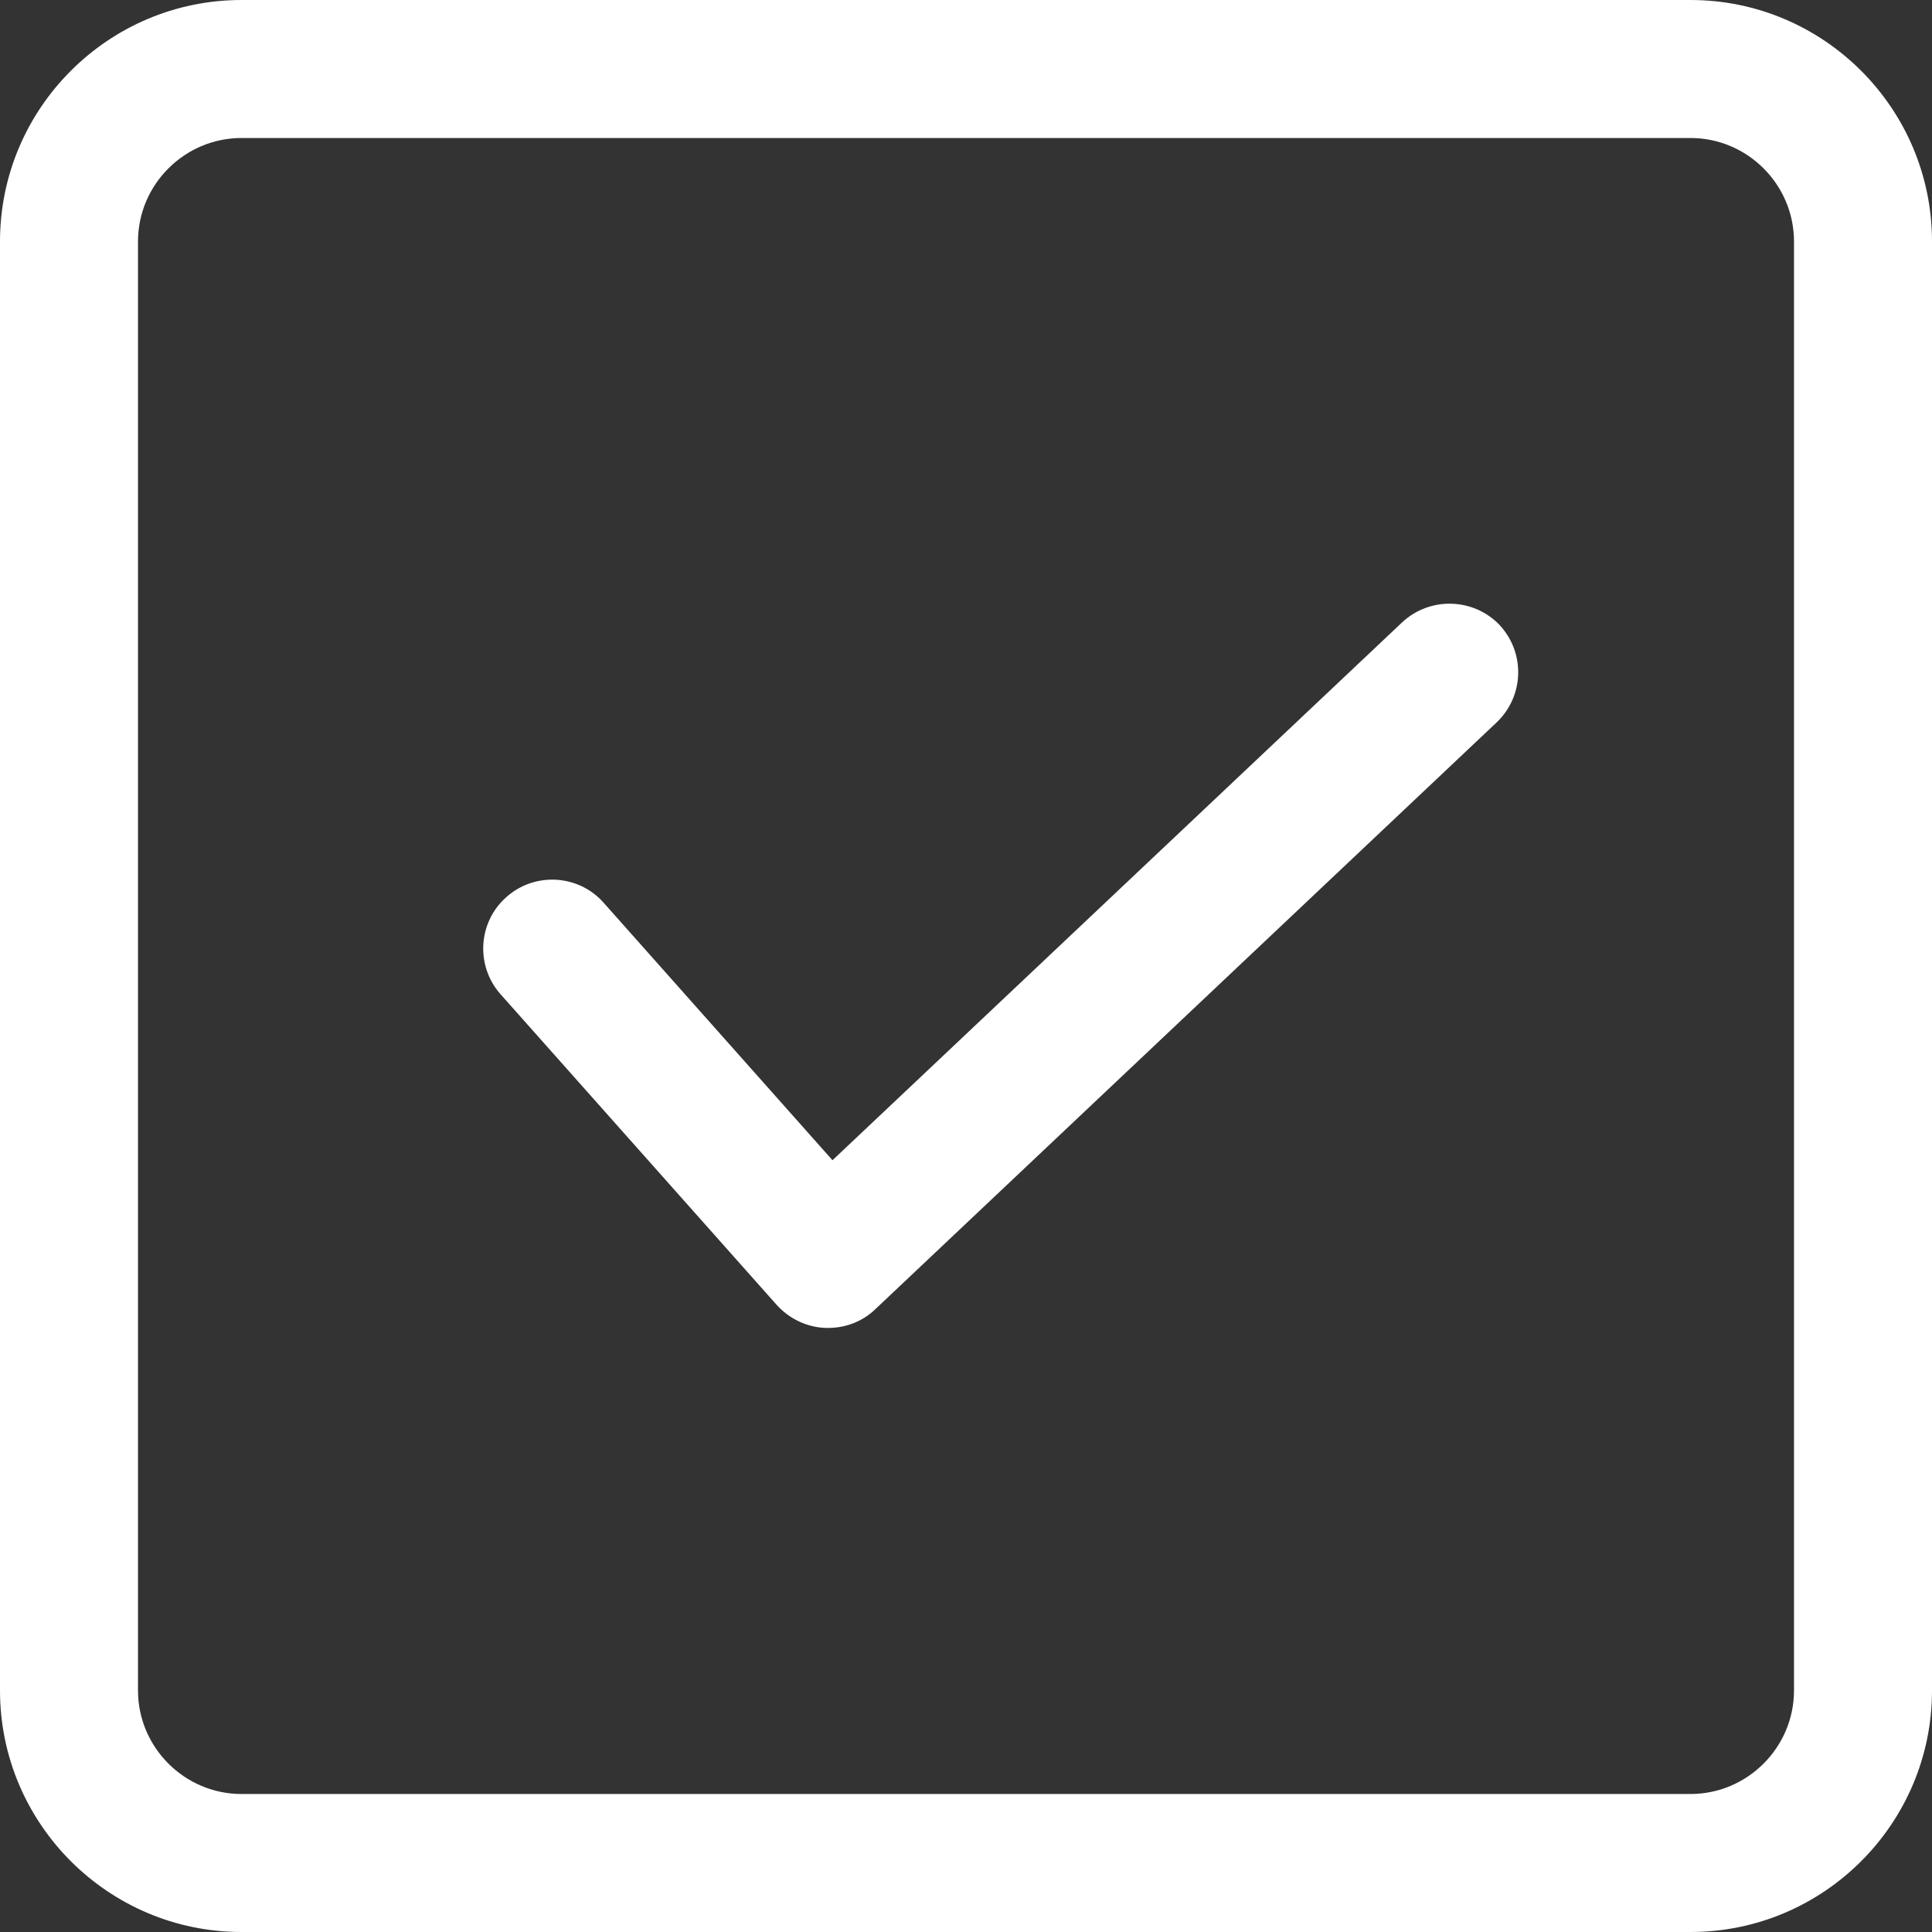
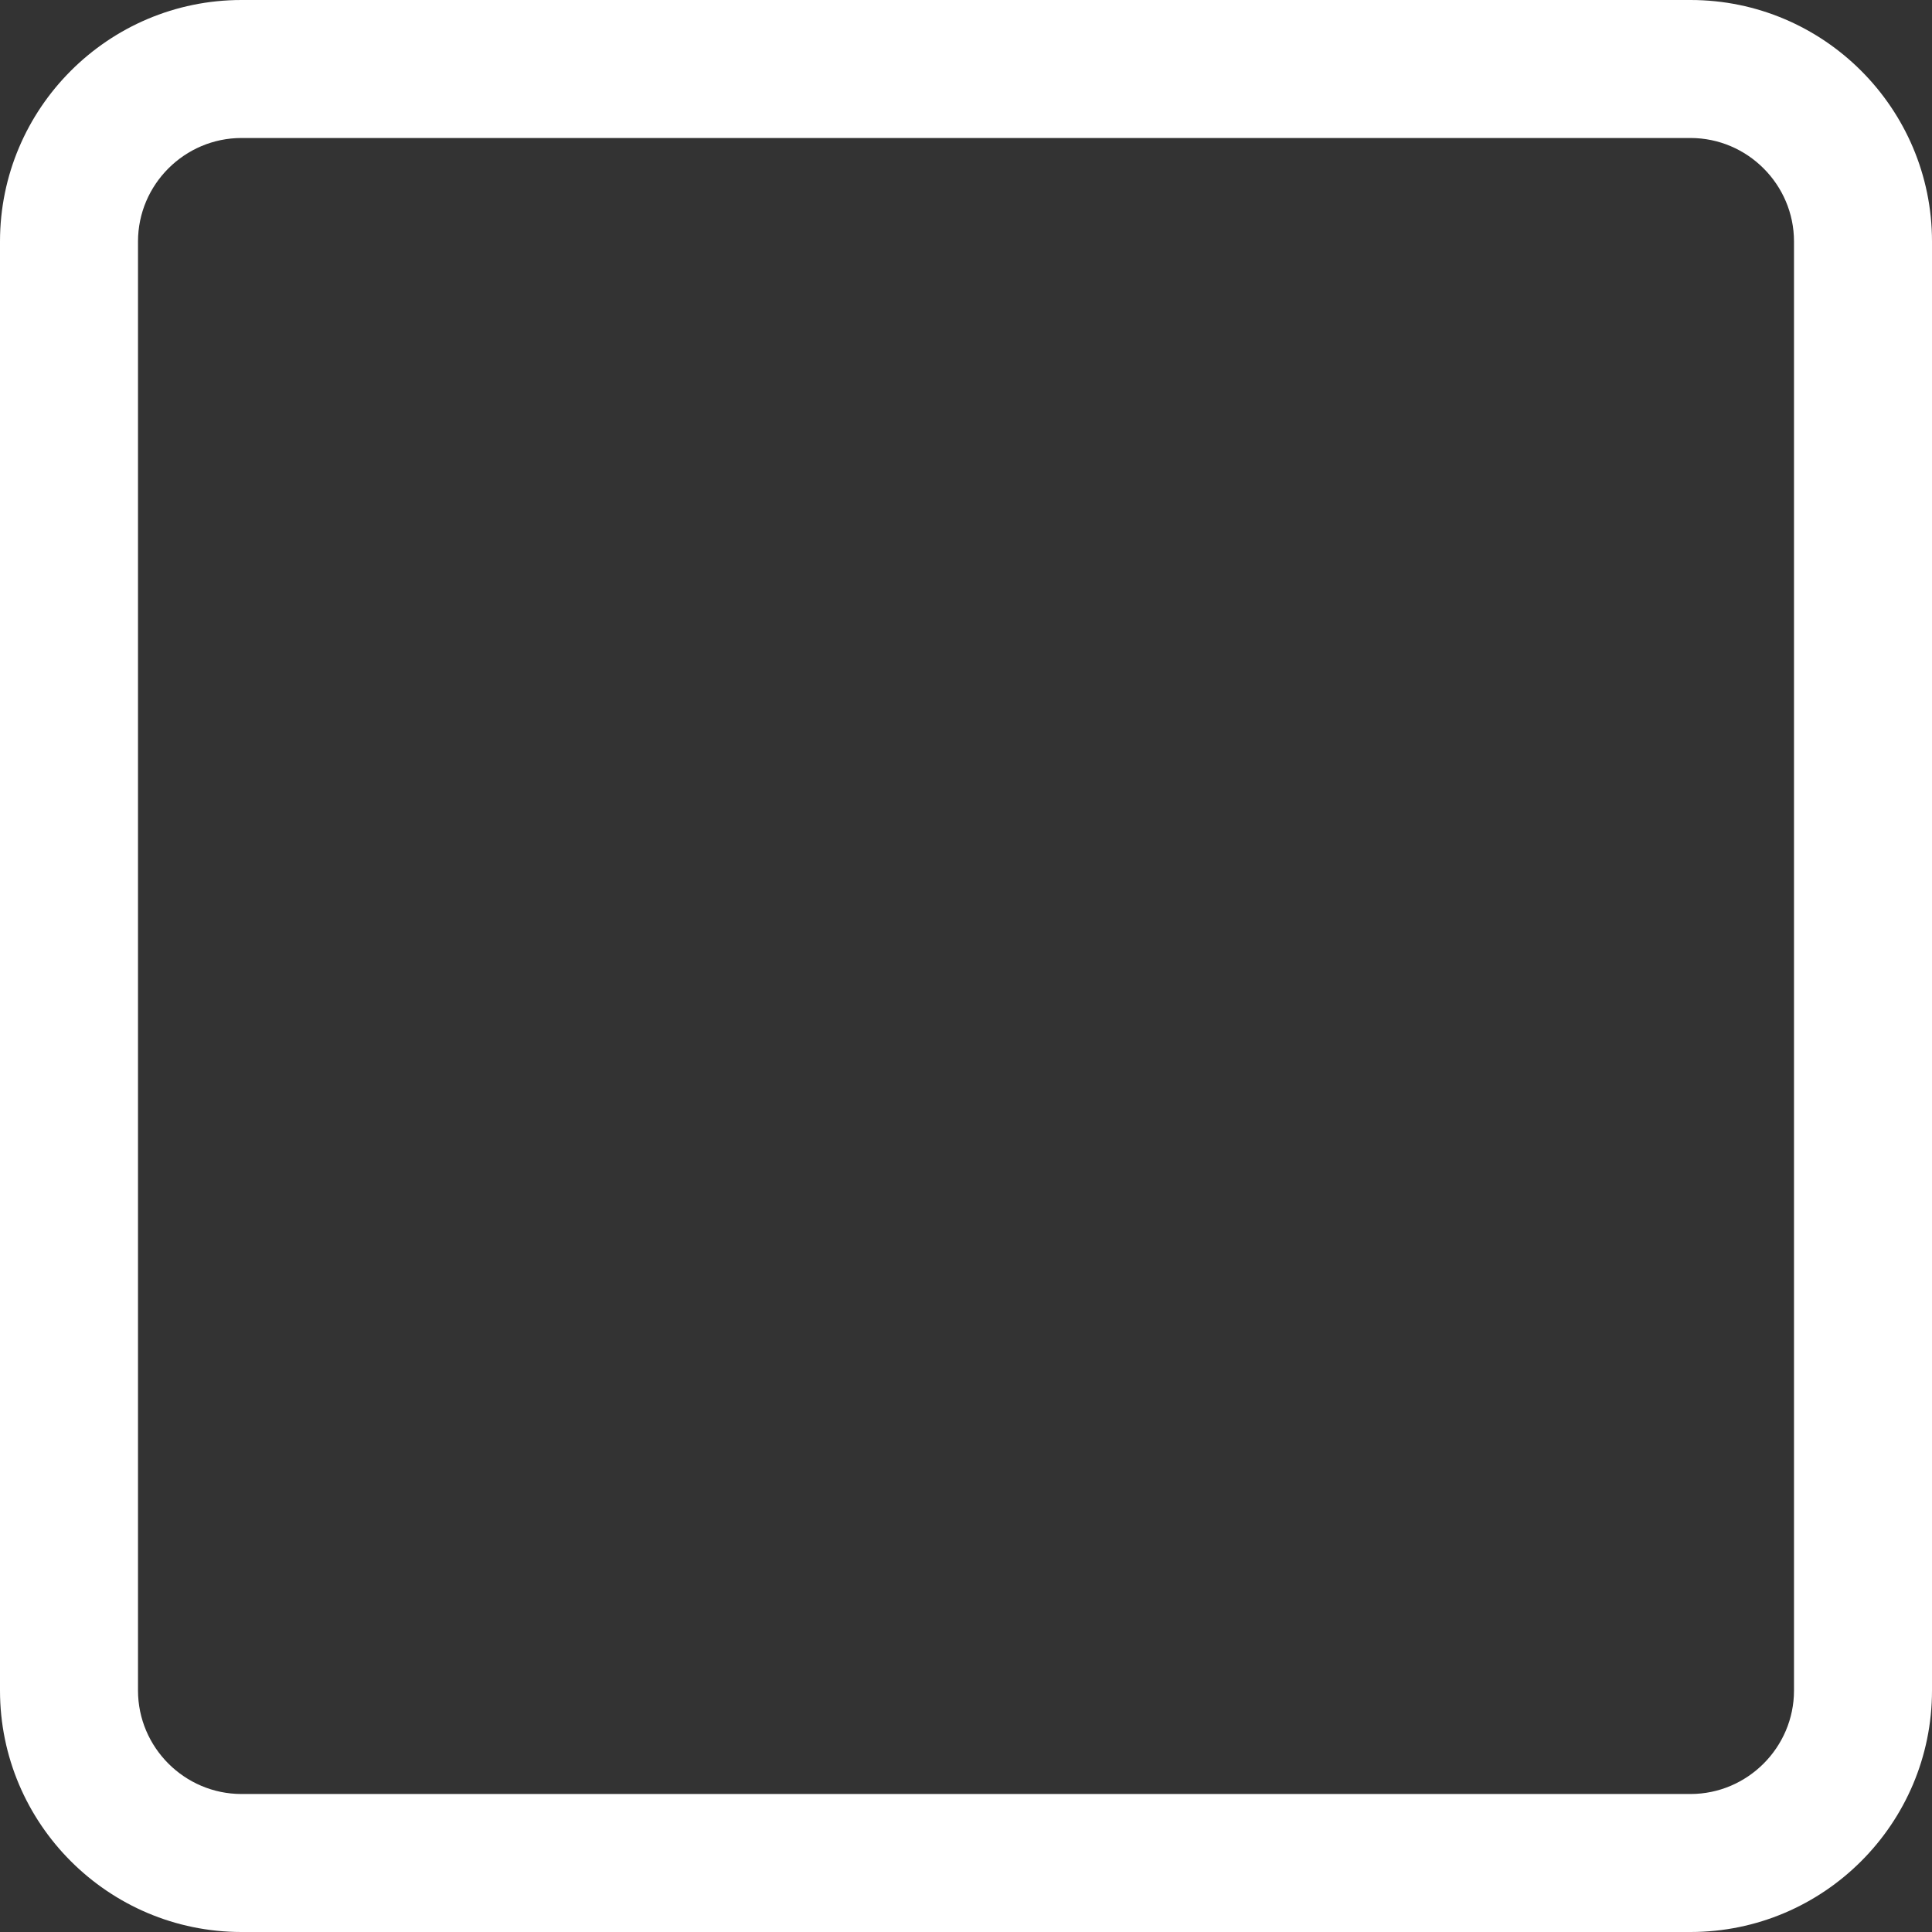
<svg xmlns="http://www.w3.org/2000/svg" width="56" height="56" viewBox="0 0 56 56" fill="none">
  <rect x="0" y="0" width="56" height="56" fill="#333333" stroke="none" />
-   <path d="M40.63 18.05L24.13 33.63L17.5 26.17C16.77 25.34 15.5 25.27 14.68 26C13.85 26.73 13.78 28 14.51 28.82L22.51 37.82C22.87 38.22 23.38 38.47 23.92 38.49C23.95 38.49 23.98 38.49 24.01 38.49C24.52 38.49 25.01 38.3 25.38 37.94L43.38 20.94C44.18 20.18 44.22 18.92 43.46 18.11C42.7 17.32 41.43 17.29 40.63 18.05Z" fill="white" />
  <path d="M49 0H7C3.14 0 0 3.14 0 7V49C0 52.86 3.14 56 7 56H49C52.86 56 56 52.86 56 49V7C56 3.14 52.86 0 49 0ZM52 49C52 50.65 50.65 52 49 52H7C5.35 52 4 50.65 4 49V7C4 5.35 5.35 4 7 4H49C50.65 4 52 5.35 52 7V49Z" fill="white" />
</svg>